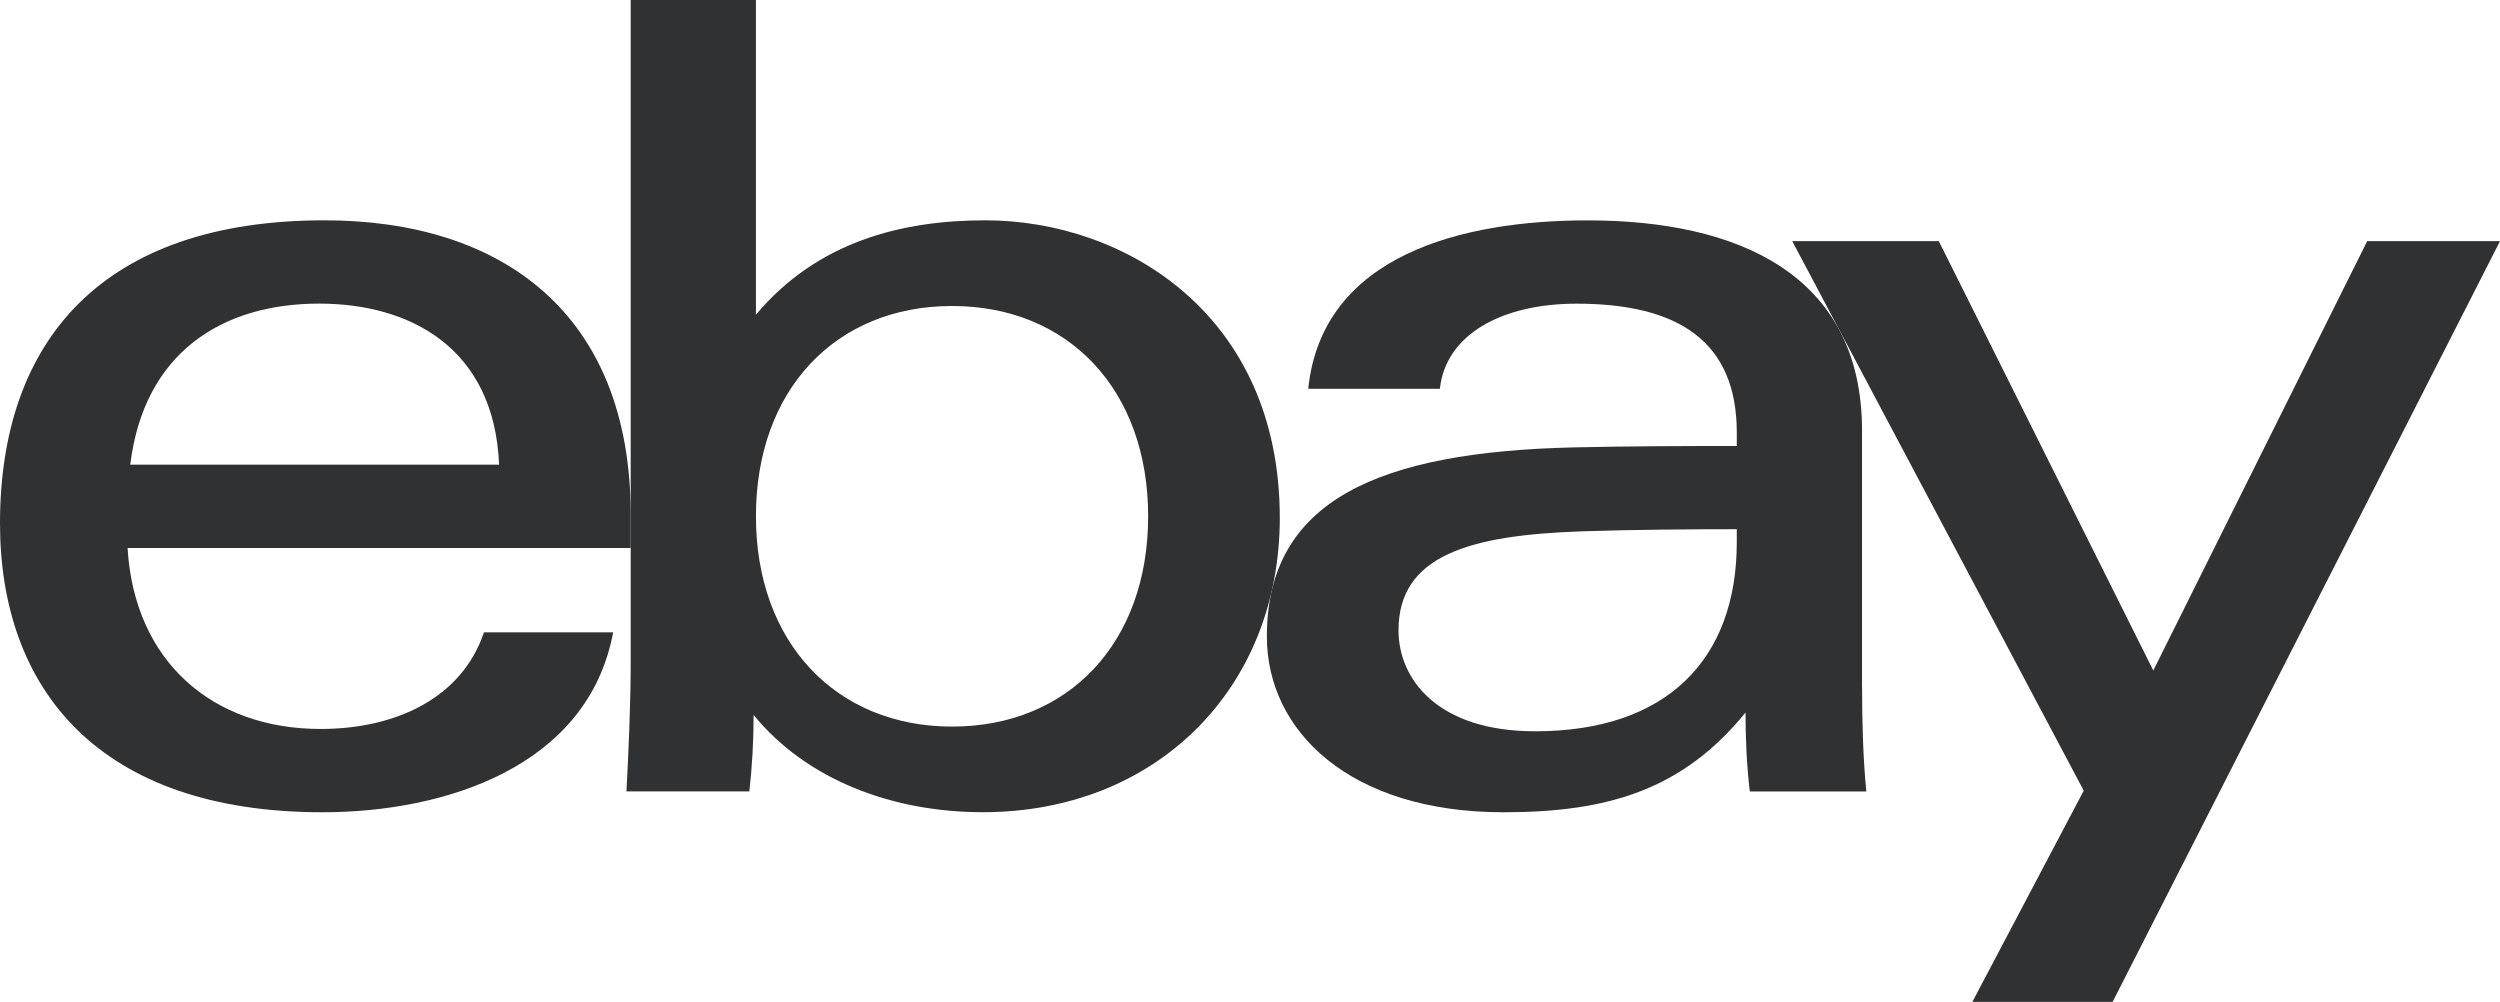
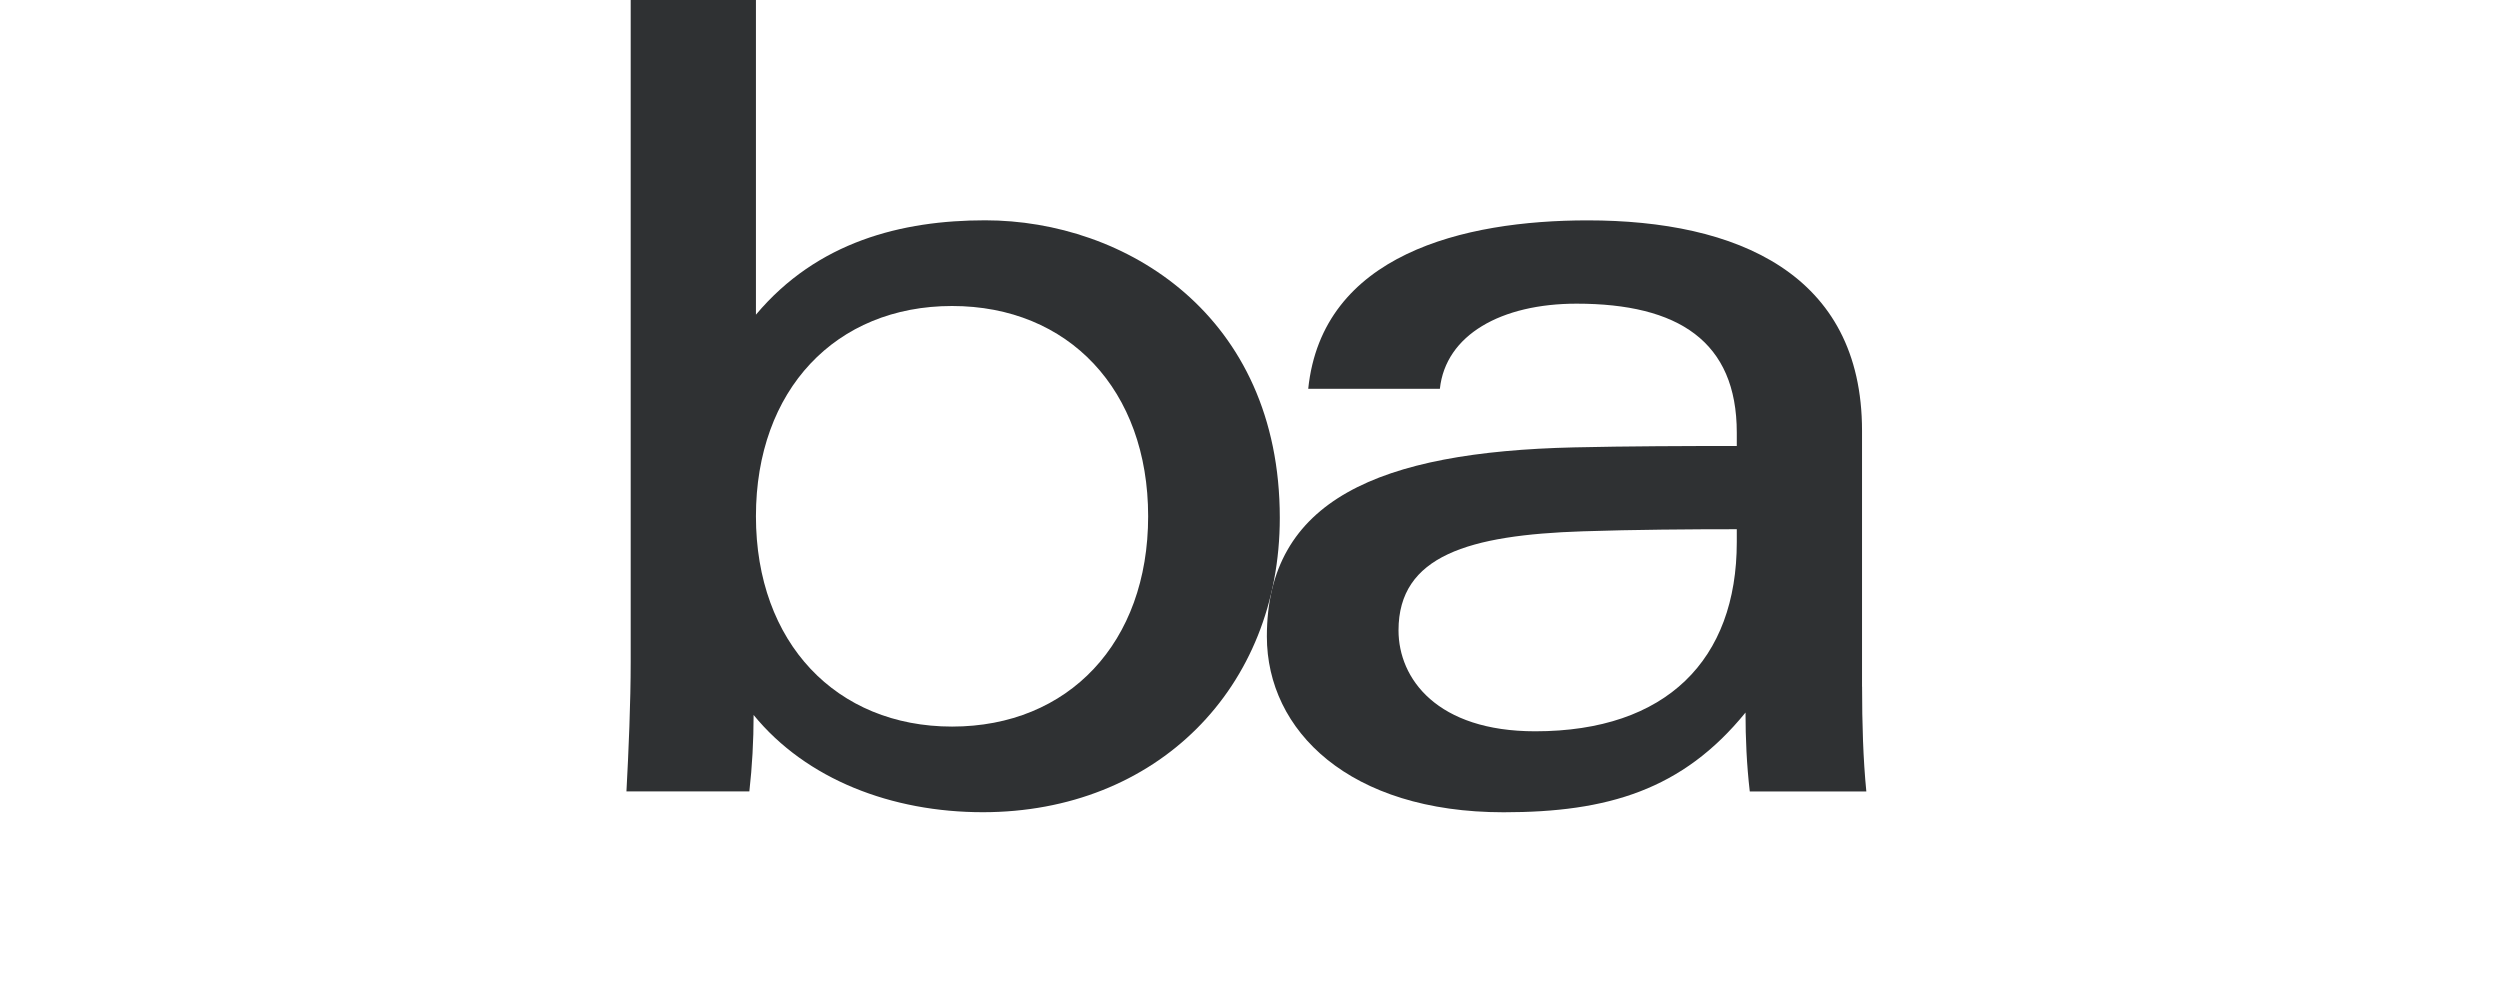
<svg xmlns="http://www.w3.org/2000/svg" id="Layer_2" viewBox="0 0 429.17 171.99">
  <defs>
    <style>.cls-1{fill:#2f3133}</style>
  </defs>
  <g id="Layer_1-2">
    <g id="g4">
      <path id="path1" d="M271.7 91.21c-19.5.64-31.62 4.16-31.62 17 0 8.32 6.63 17.33 23.46 17.33 22.56 0 34.61-12.3 34.61-32.47v-2.22c-7.91 0-17.67.07-26.45.36Zm47.96 26.66c0 6.26.18 12.44.73 18h-20.01c-.53-4.58-.73-9.13-.73-13.55-10.82 13.3-23.68 17.12-41.53 17.12-26.47 0-40.64-13.99-40.64-30.17 0-23.44 19.28-31.7 52.74-32.47 9.15-.21 19.43-.24 27.93-.24v-2.29c0-15.69-10.06-22.14-27.5-22.14-12.94 0-22.48 5.36-23.47 14.61h-22.6c2.39-23.08 26.64-28.91 47.96-28.91 25.54 0 47.11 9.09 47.11 36.1v43.95Z" class="cls-1" />
-       <path id="path2" d="M85.68 79.77c-.83-20.12-15.36-27.65-30.88-27.65-16.74 0-30.1 8.47-32.44 27.65h63.31ZM21.9 94.07c1.16 19.52 14.62 31.07 33.13 31.07 12.82 0 24.23-5.23 28.05-16.59h22.18c-4.31 23.06-28.82 30.89-49.91 30.89C17 139.44 0 118.32 0 89.83c0-31.36 17.58-52.01 55.7-52.01 30.34 0 52.57 15.88 52.57 50.54v5.71H21.9Z" class="cls-1" />
      <path id="path3" d="M163.44 124.73c19.99 0 33.66-14.39 33.66-36.1s-13.68-36.1-33.66-36.1-33.67 14.39-33.67 36.1 13.79 36.1 33.67 36.1ZM108.27 0h21.5v54.02c10.54-12.56 25.06-16.2 39.35-16.2 23.96 0 50.58 16.17 50.58 51.08 0 29.24-21.17 50.53-50.98 50.53-15.6 0-30.29-5.6-39.35-16.69 0 4.43-.25 8.89-.73 13.12h-21.1c.37-6.83.73-15.33.73-22.21V0Z" class="cls-1" />
-       <path id="path4" d="m429.17 41.4-66.5 130.59h-24.08l19.12-36.26-50.04-94.33h25.16l36.82 73.7 36.72-73.7h22.8Z" class="cls-1" />
    </g>
  </g>
</svg>